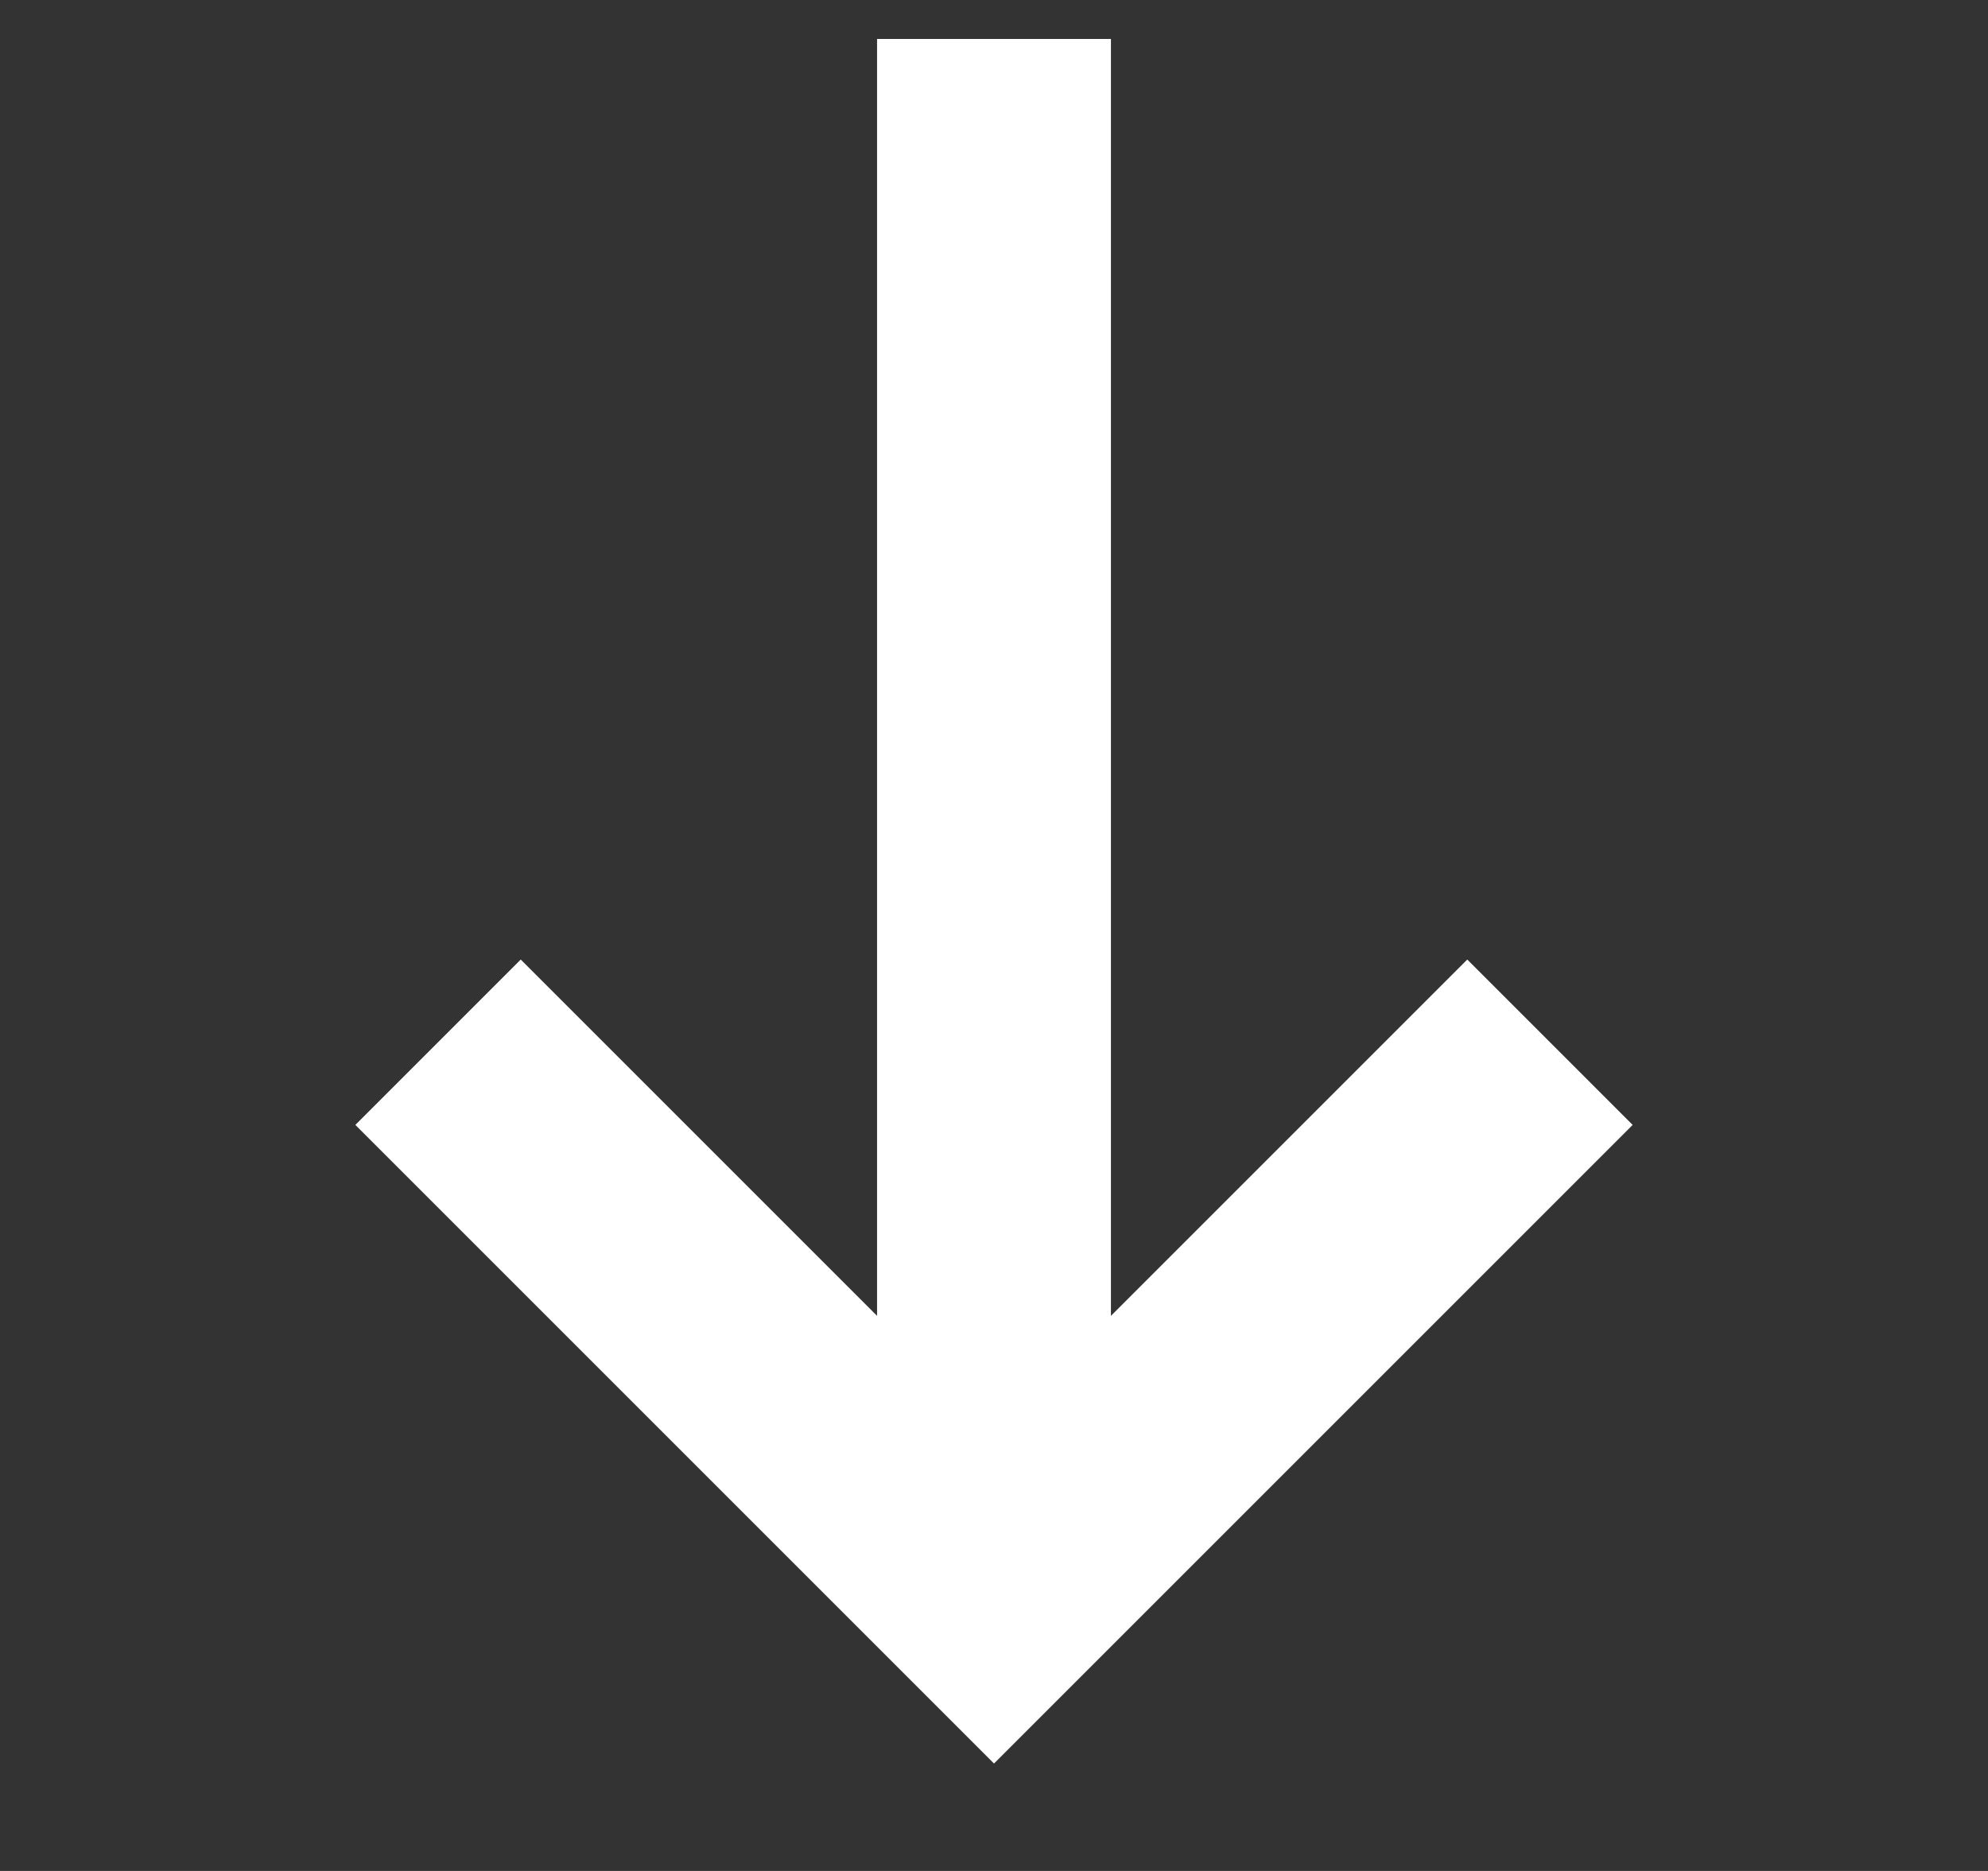
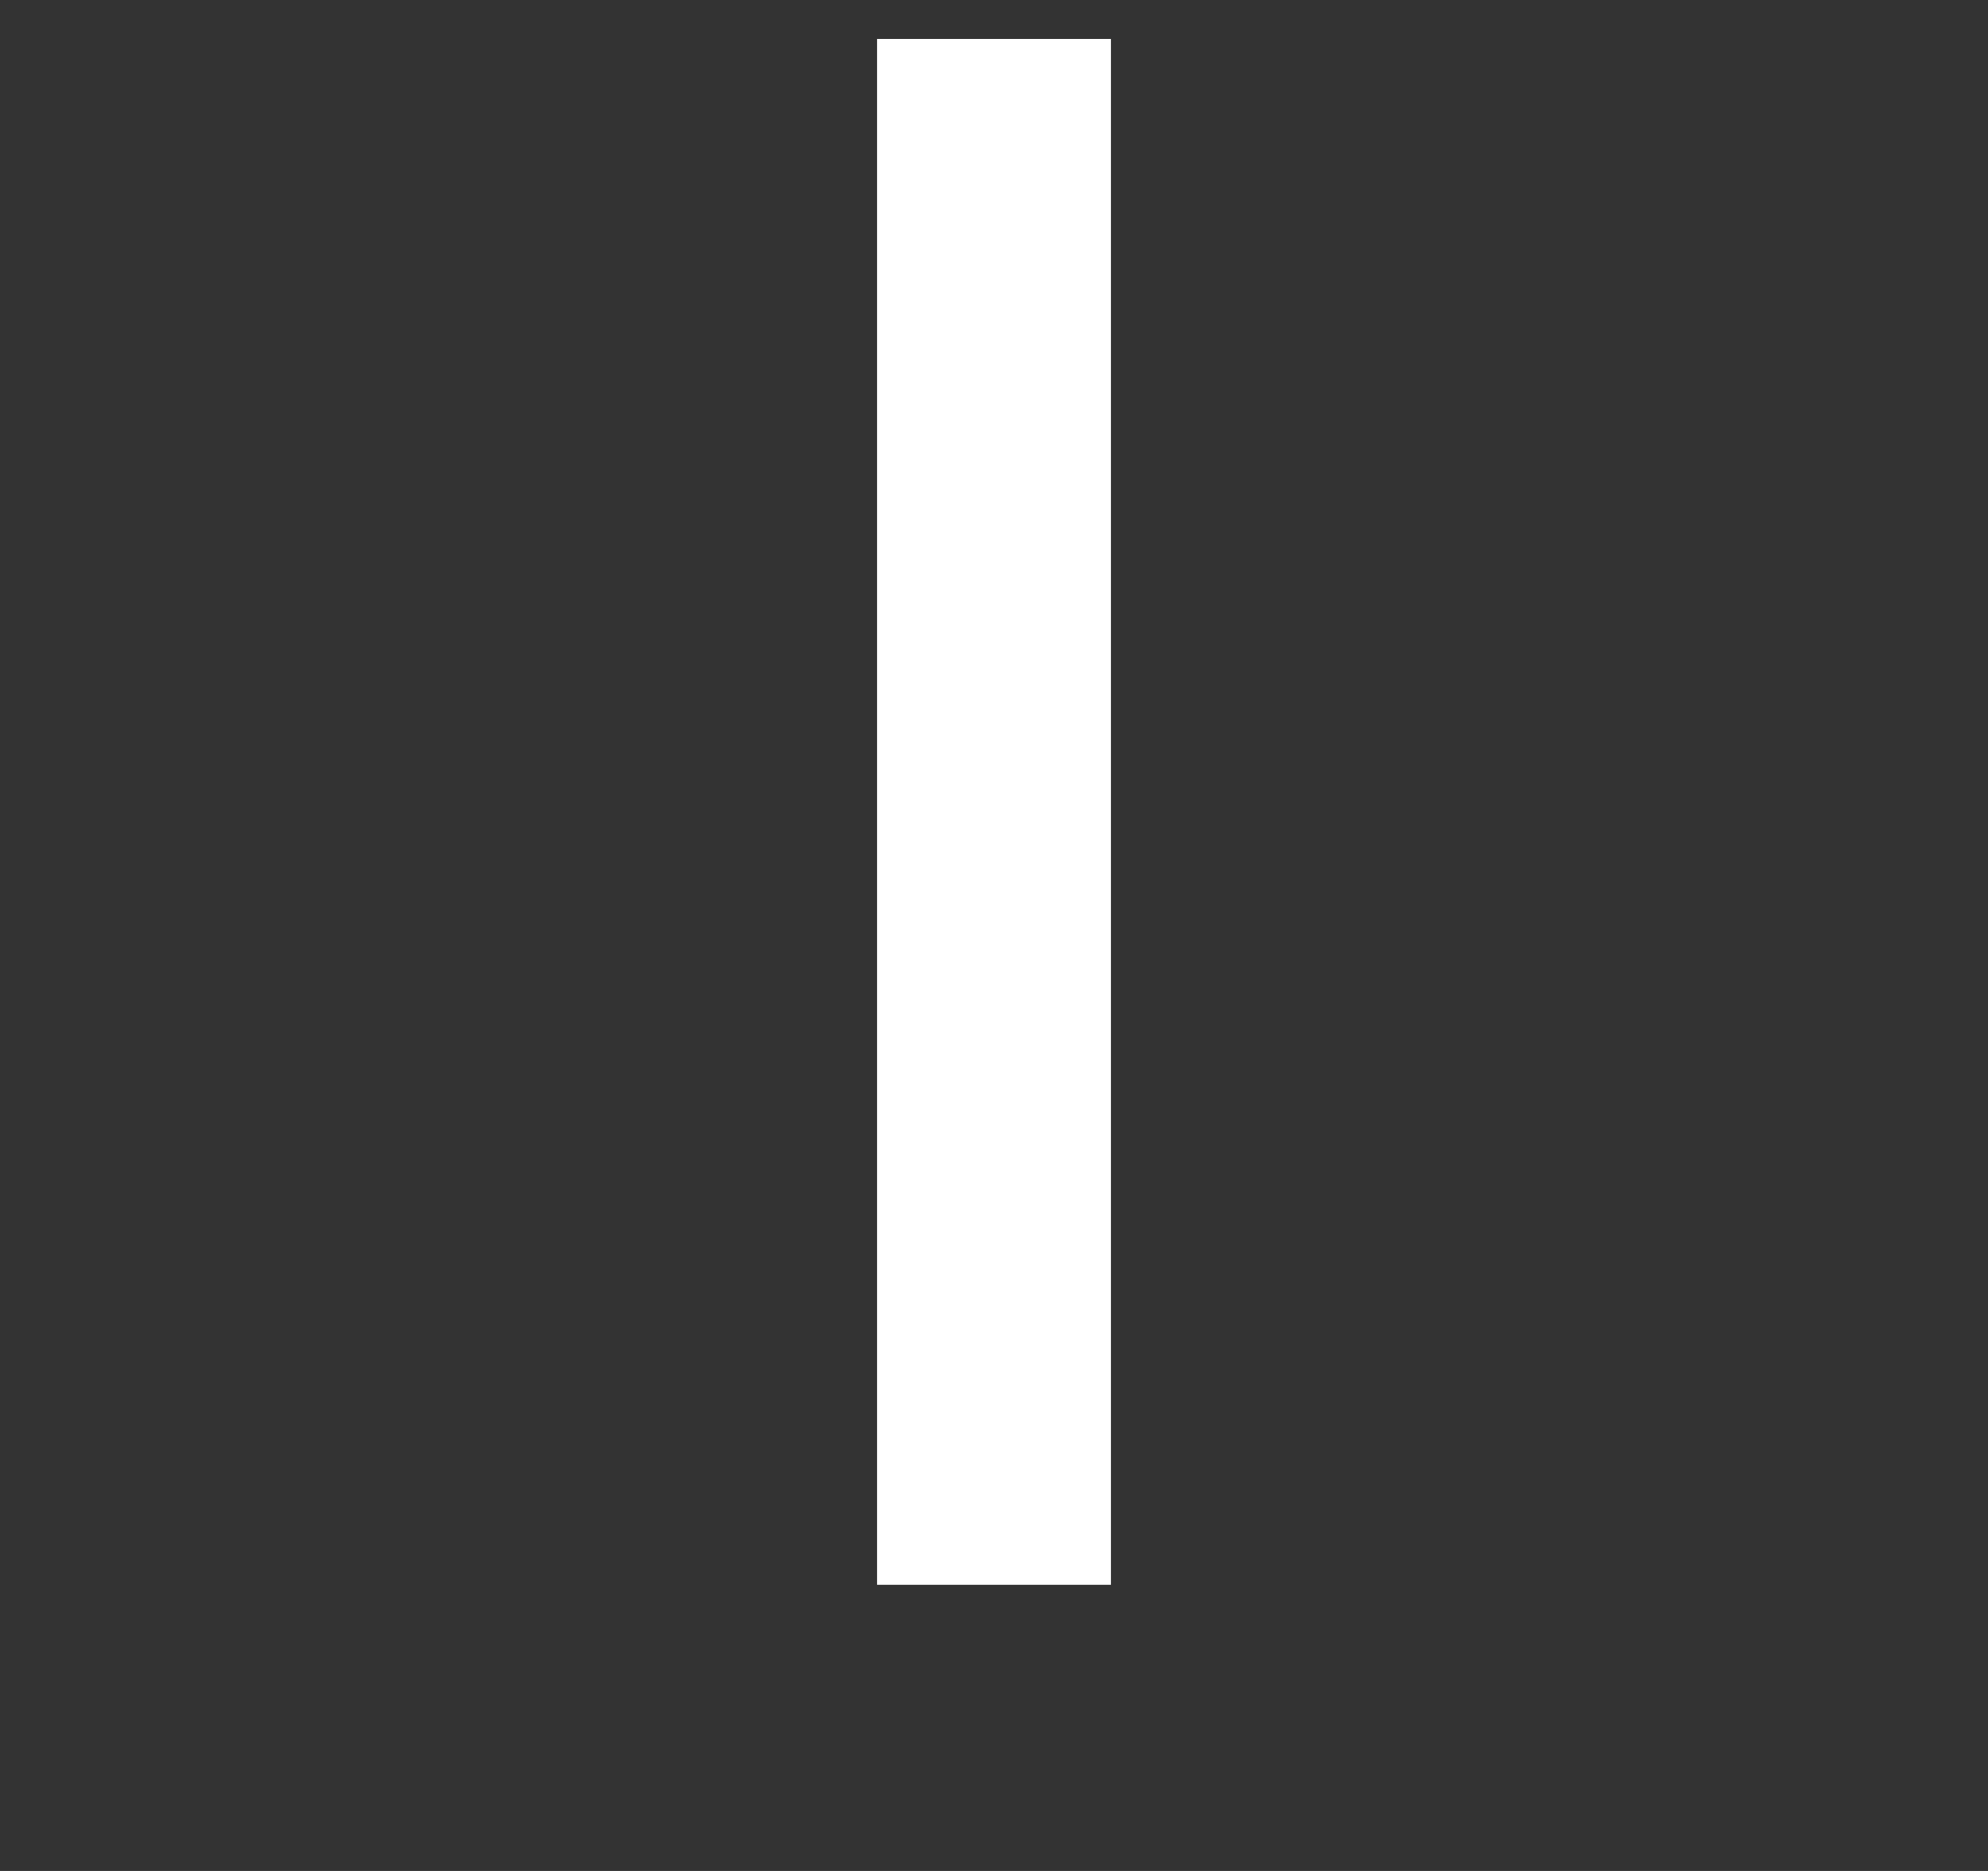
<svg xmlns="http://www.w3.org/2000/svg" width="17" height="16" viewBox="0 0 17 16" fill="none">
  <rect x="0" y="0" width="17" height="16" fill="#333333" stroke="none" />
-   <path d="M12.547 9.62L8.5 13.667L4.453 9.62" stroke="white" stroke-width="2" stroke-miterlimit="10" stroke-linecap="square" />
  <path d="M8.5 1.333V12.553" stroke="white" stroke-width="2" stroke-miterlimit="10" stroke-linecap="square" stroke-linejoin="round" />
</svg>